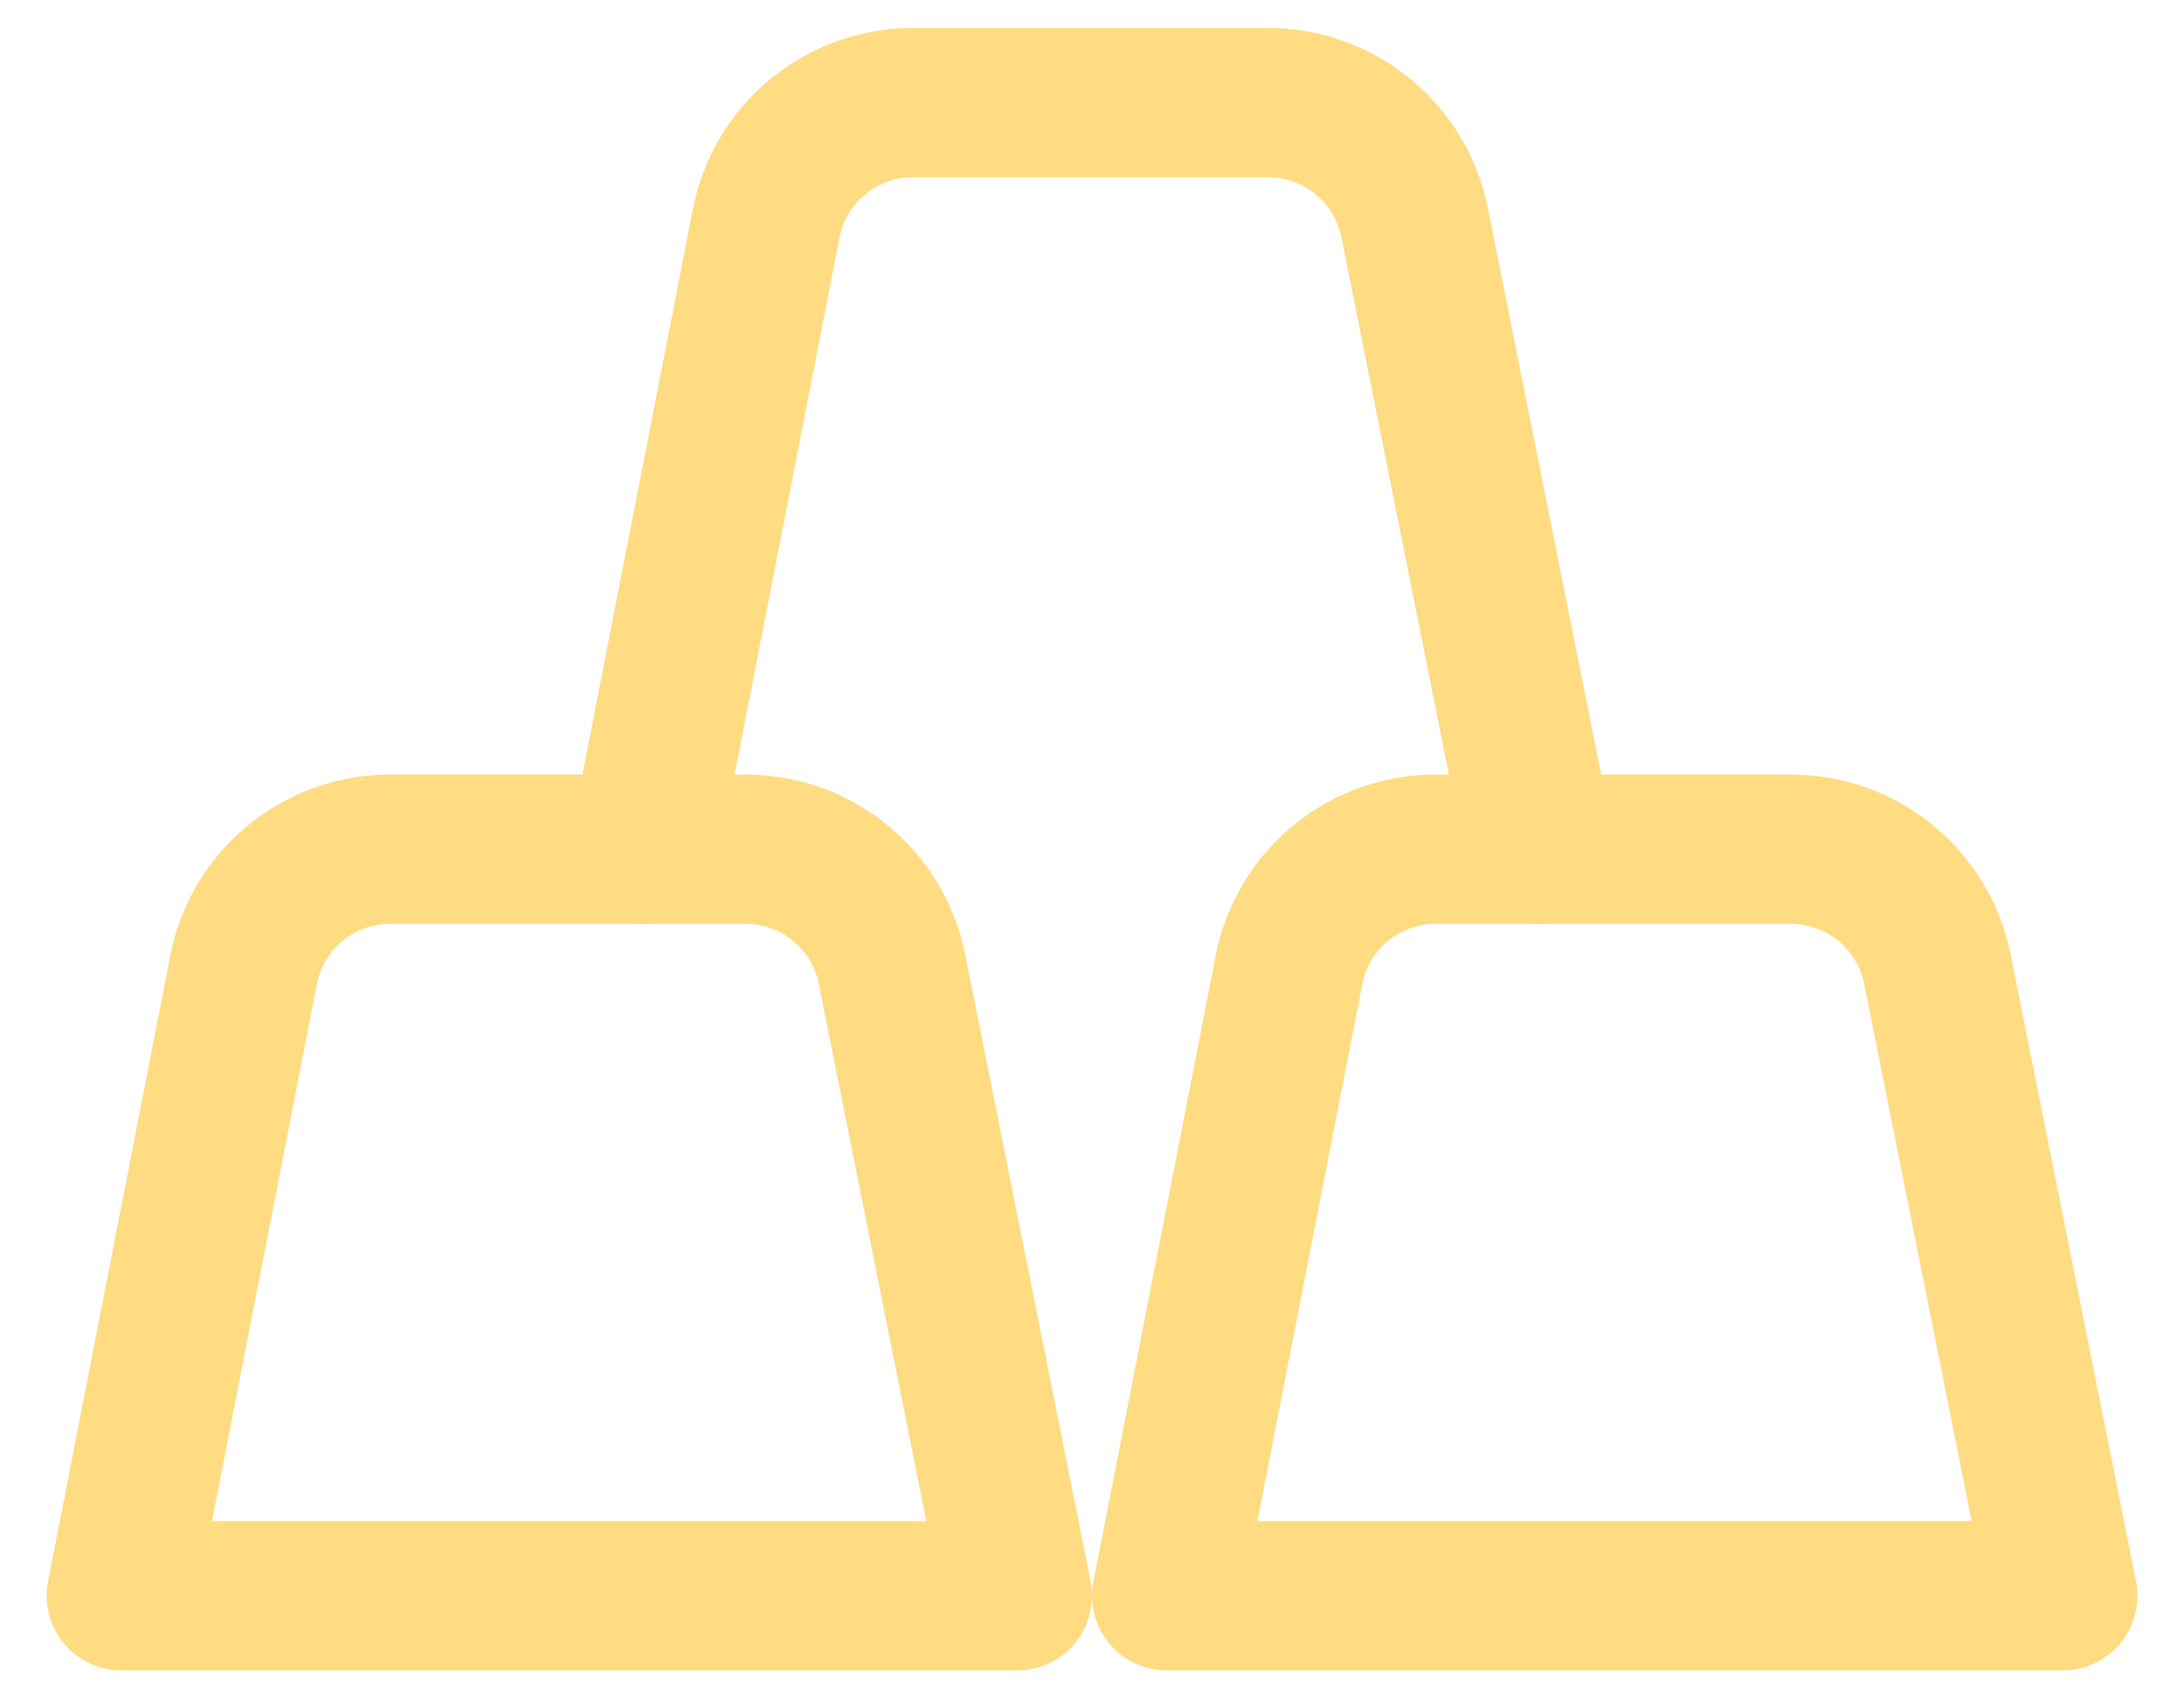
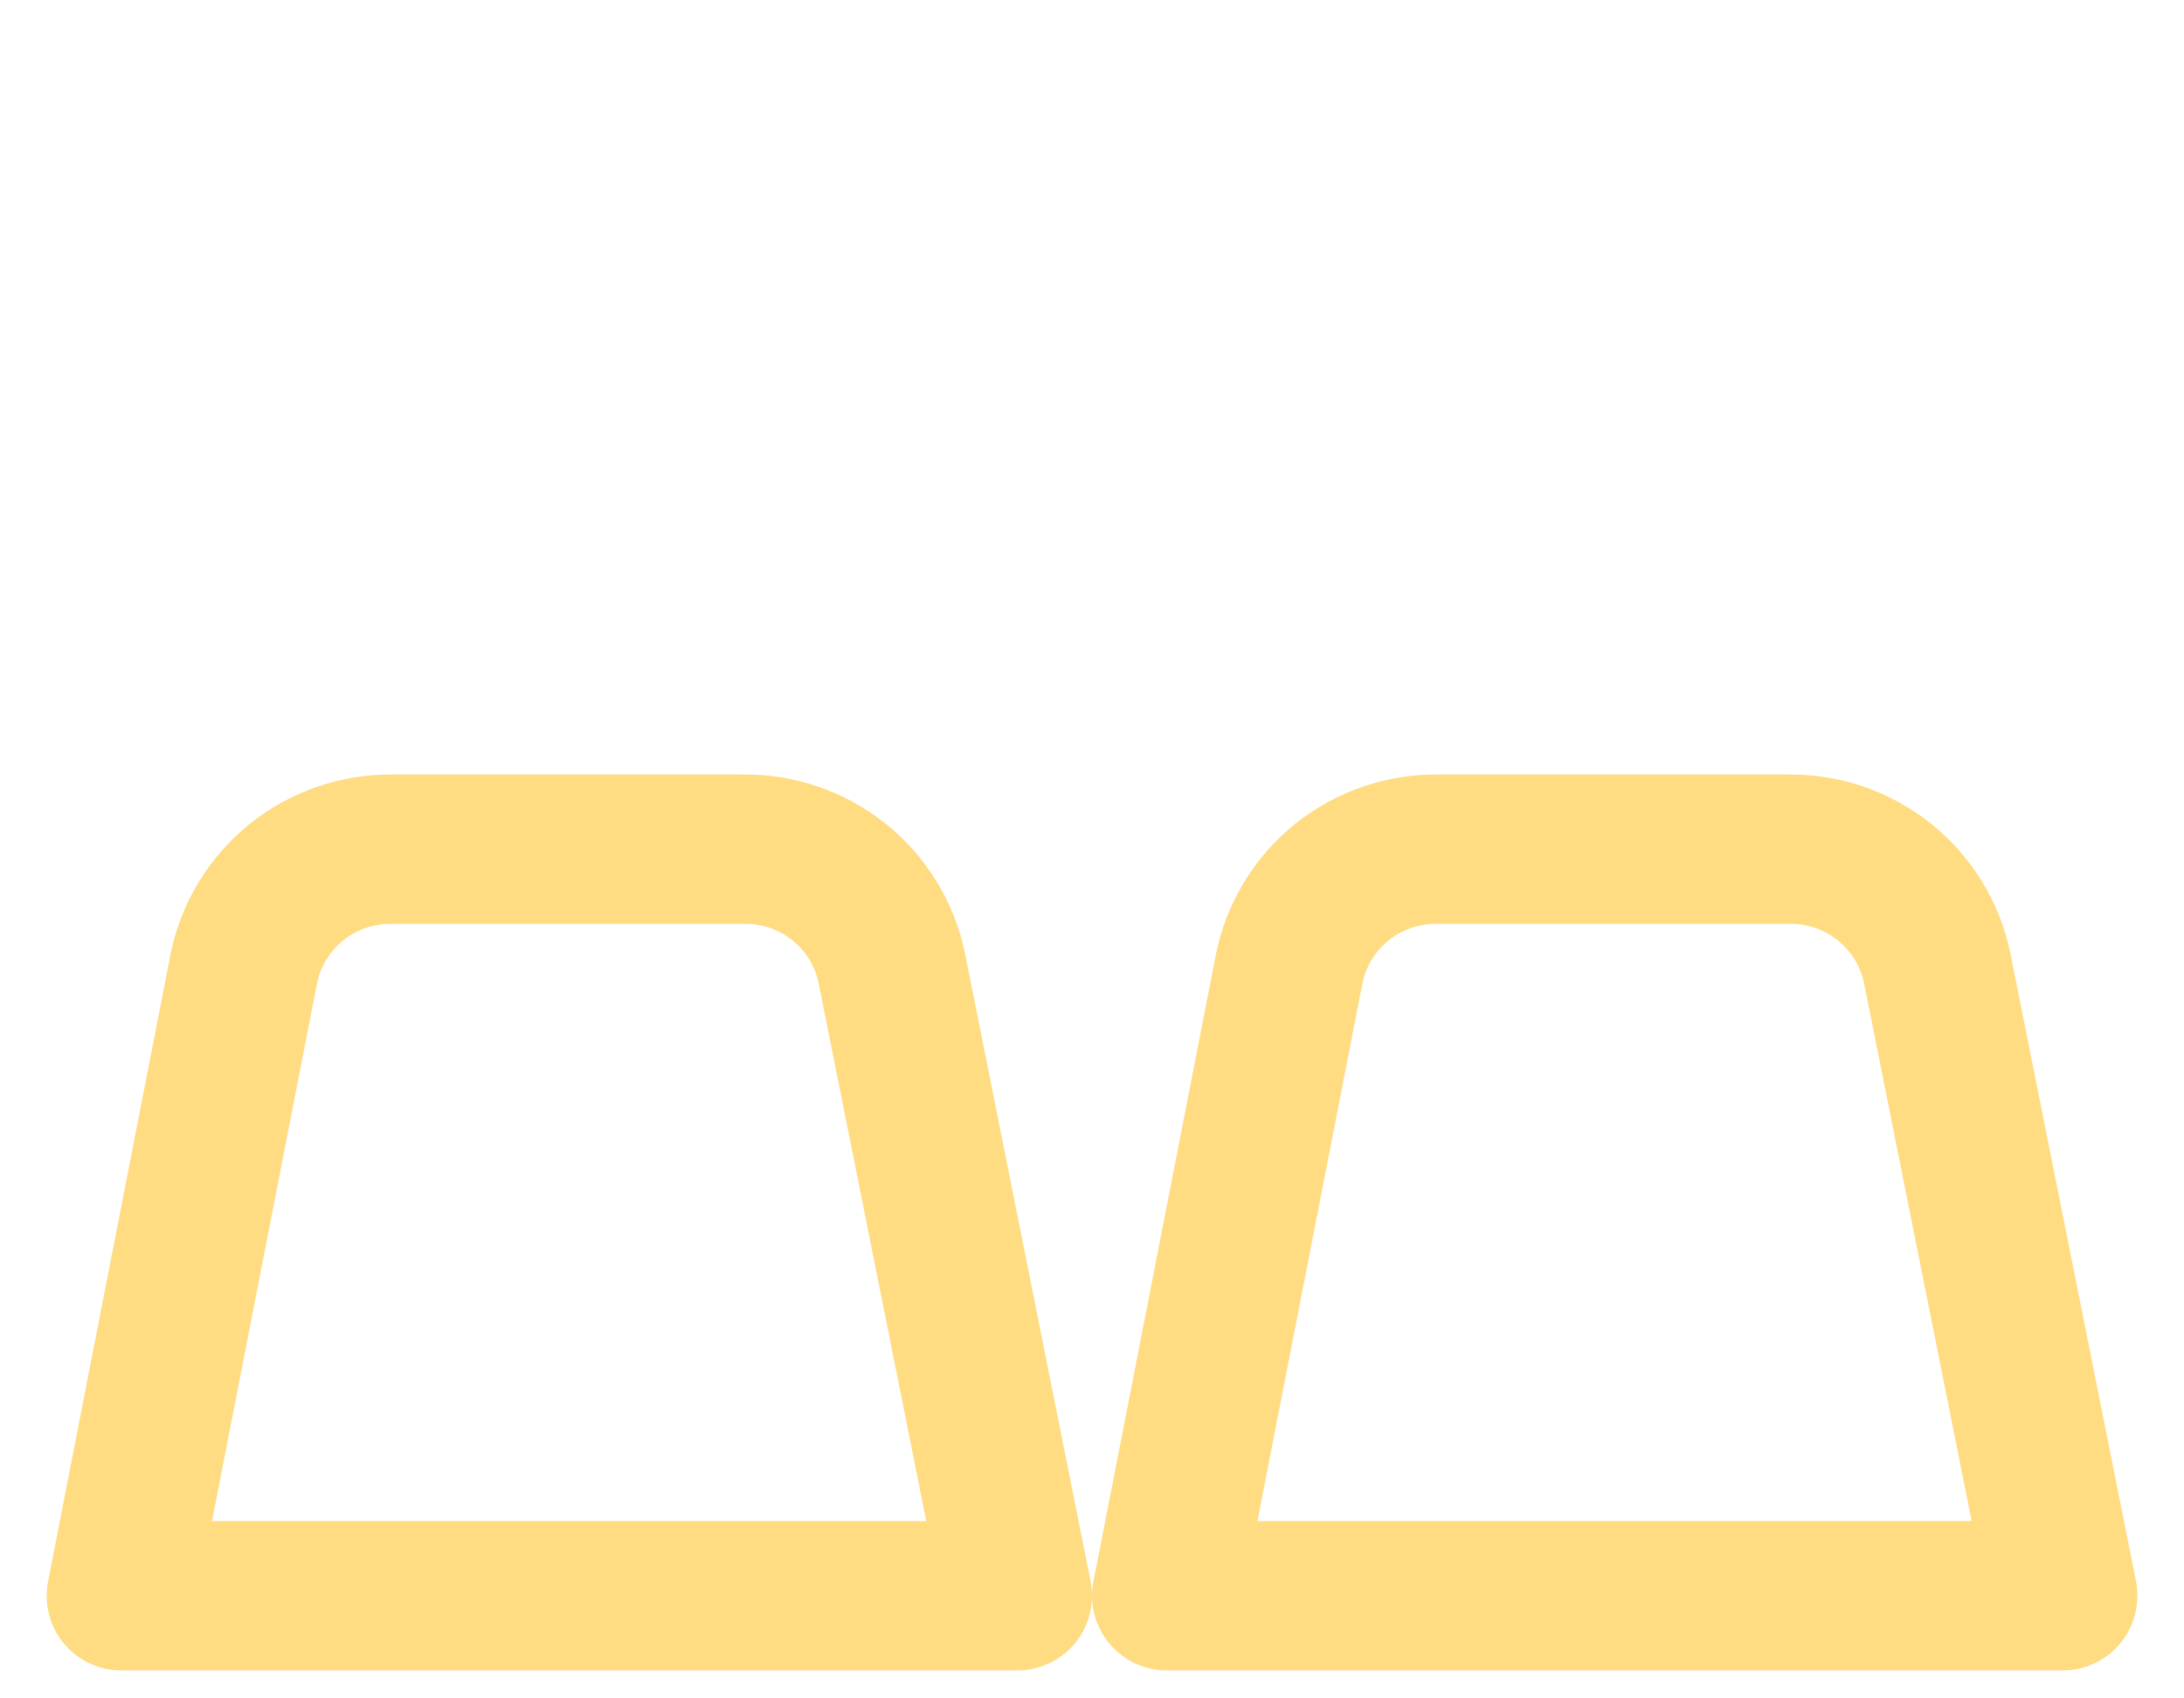
<svg xmlns="http://www.w3.org/2000/svg" width="27" height="21" viewBox="0 0 27 21" fill="none">
  <path d="M11.026 11.977C10.94 11.554 10.708 11.174 10.37 10.904C10.033 10.635 9.612 10.492 9.18 10.5H4.86C4.428 10.492 4.007 10.635 3.669 10.904C3.332 11.174 3.1 11.554 3.014 11.977L1.5 19.731H12.577L11.026 11.977Z" stroke="#FFDB81" stroke-width="1.846" stroke-linecap="round" stroke-linejoin="round" />
  <path d="M23.95 11.977C23.864 11.554 23.632 11.174 23.294 10.904C22.957 10.635 22.536 10.492 22.104 10.5H17.784C17.352 10.492 16.931 10.635 16.593 10.904C16.256 11.174 16.024 11.554 15.938 11.977L14.424 19.731H25.501L23.95 11.977Z" stroke="#FFDB81" stroke-width="1.846" stroke-linecap="round" stroke-linejoin="round" />
-   <path d="M19.038 10.5L17.487 2.746C17.401 2.323 17.169 1.943 16.831 1.674C16.494 1.404 16.073 1.261 15.641 1.269H11.321C10.889 1.261 10.468 1.404 10.13 1.674C9.793 1.943 9.561 2.323 9.475 2.746L7.961 10.5" stroke="#FFDB81" stroke-width="1.846" stroke-linecap="round" stroke-linejoin="round" />
</svg>